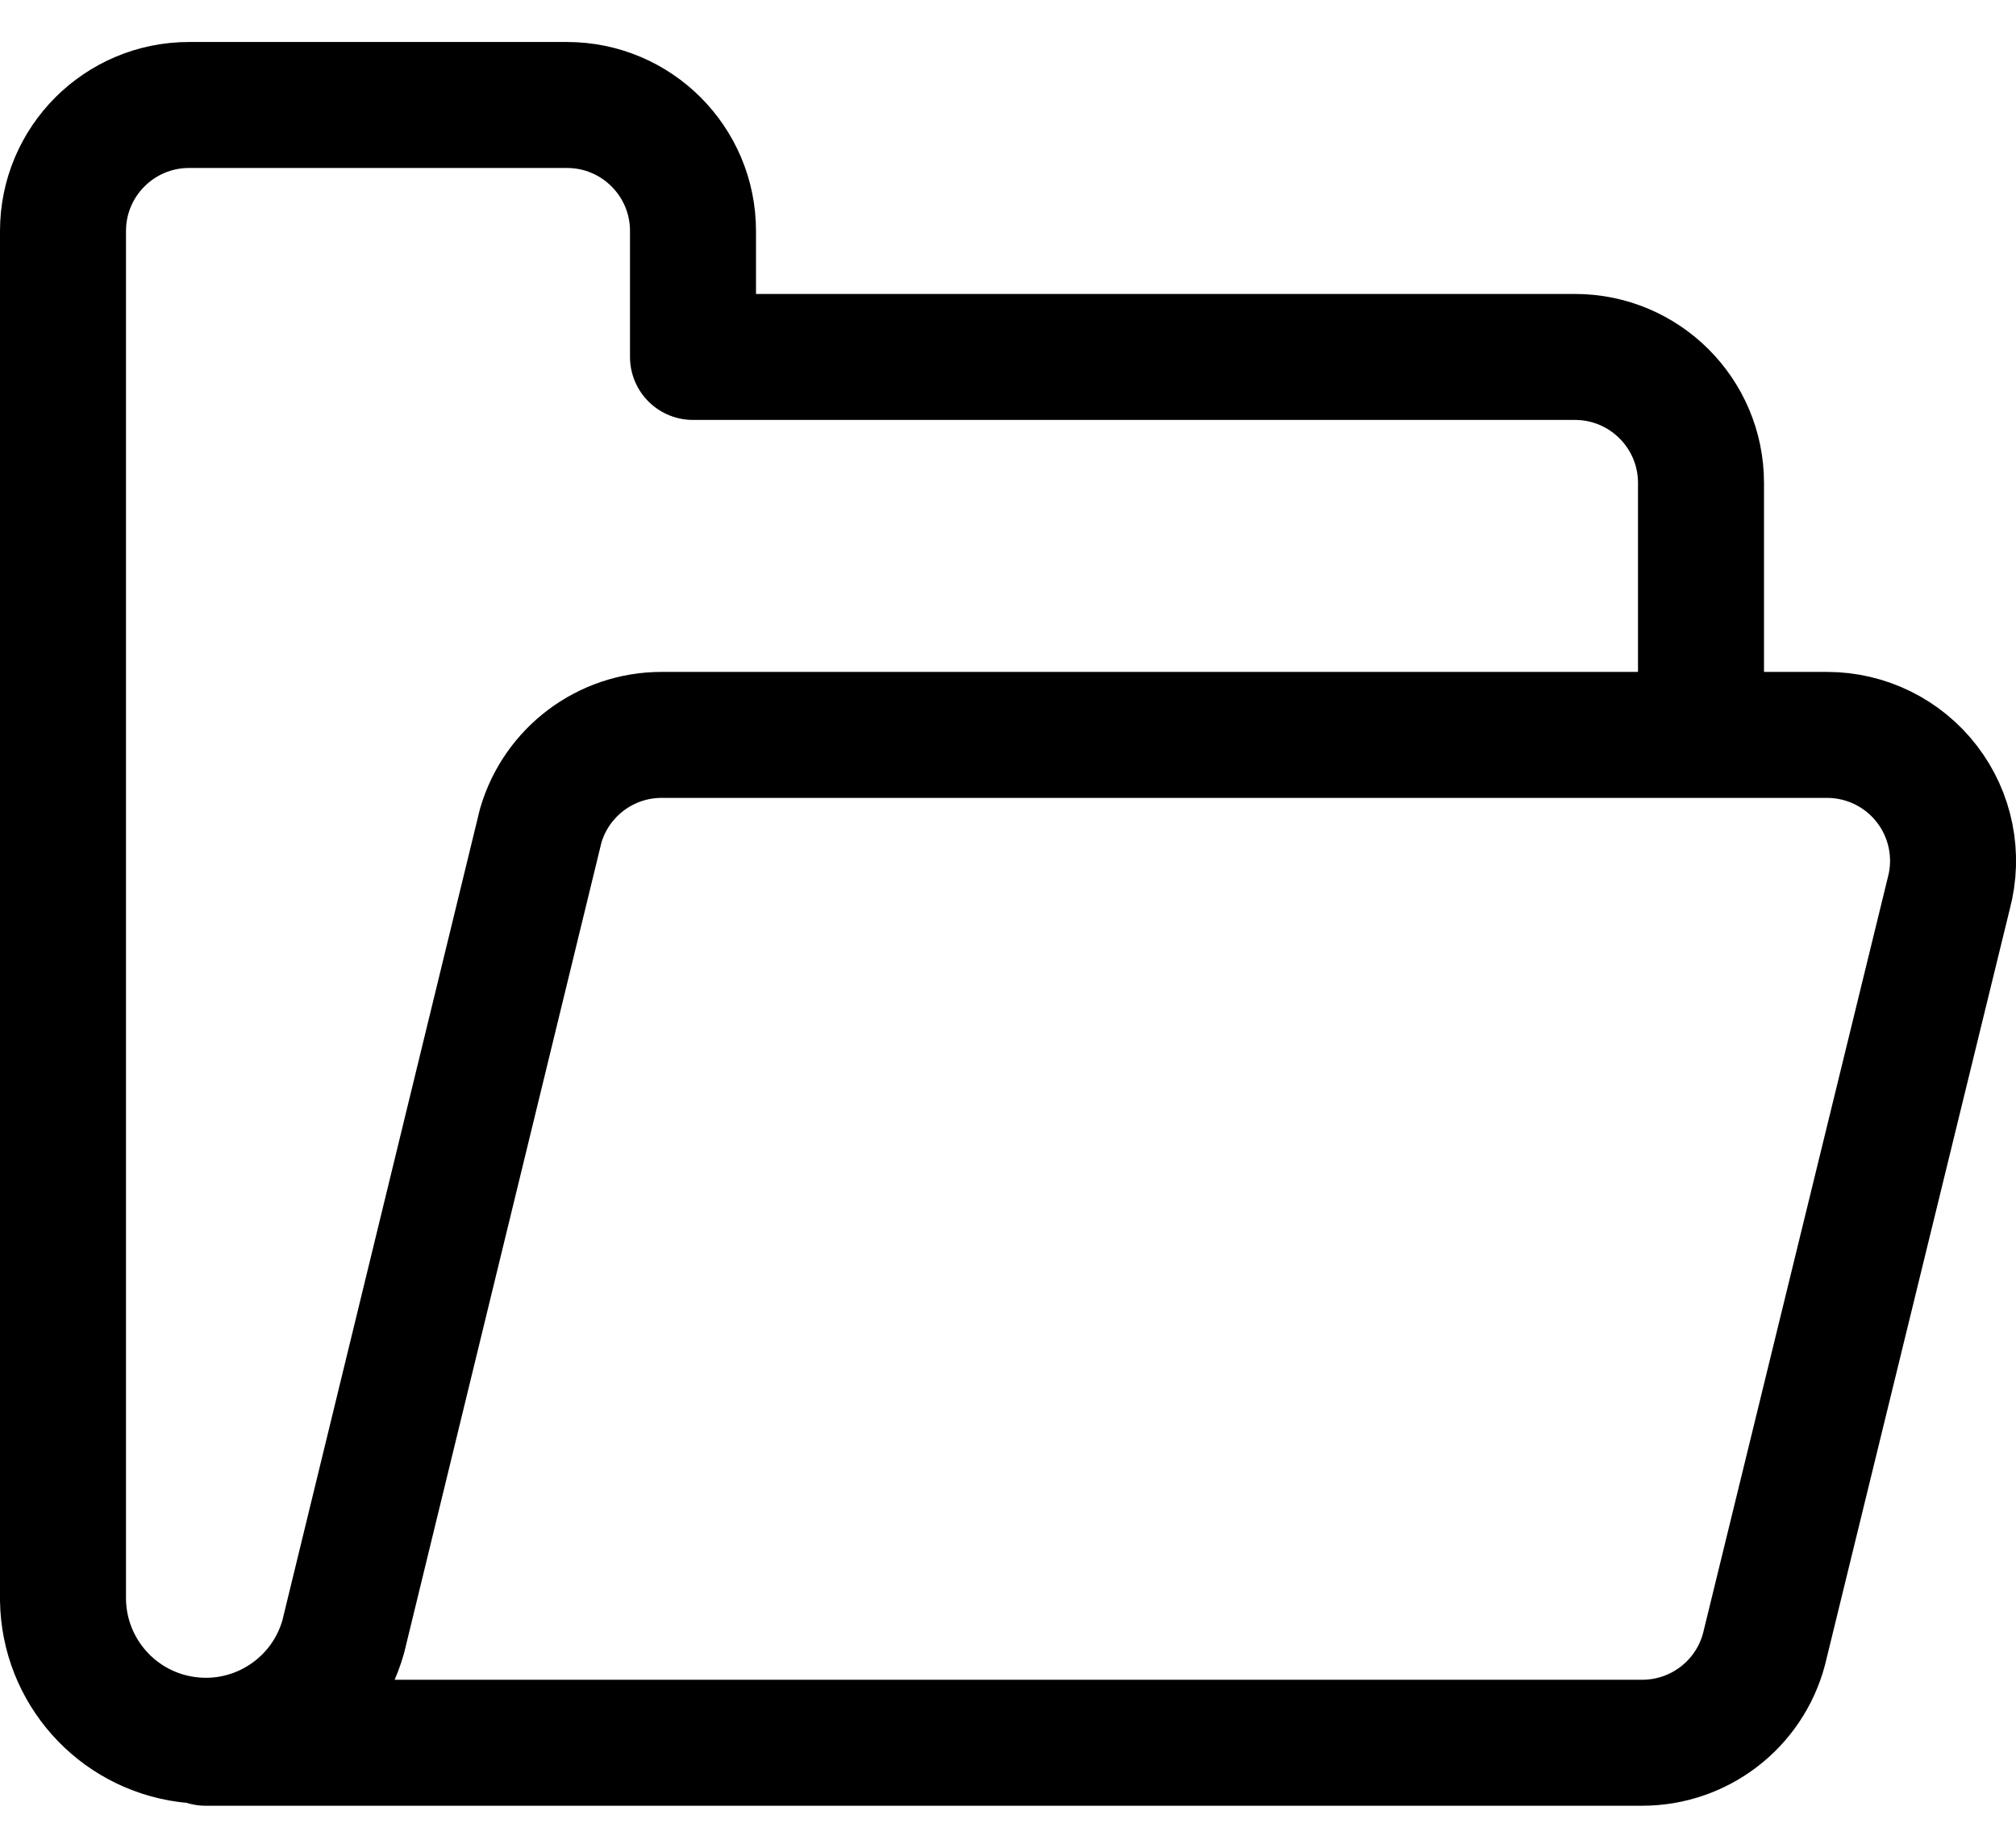
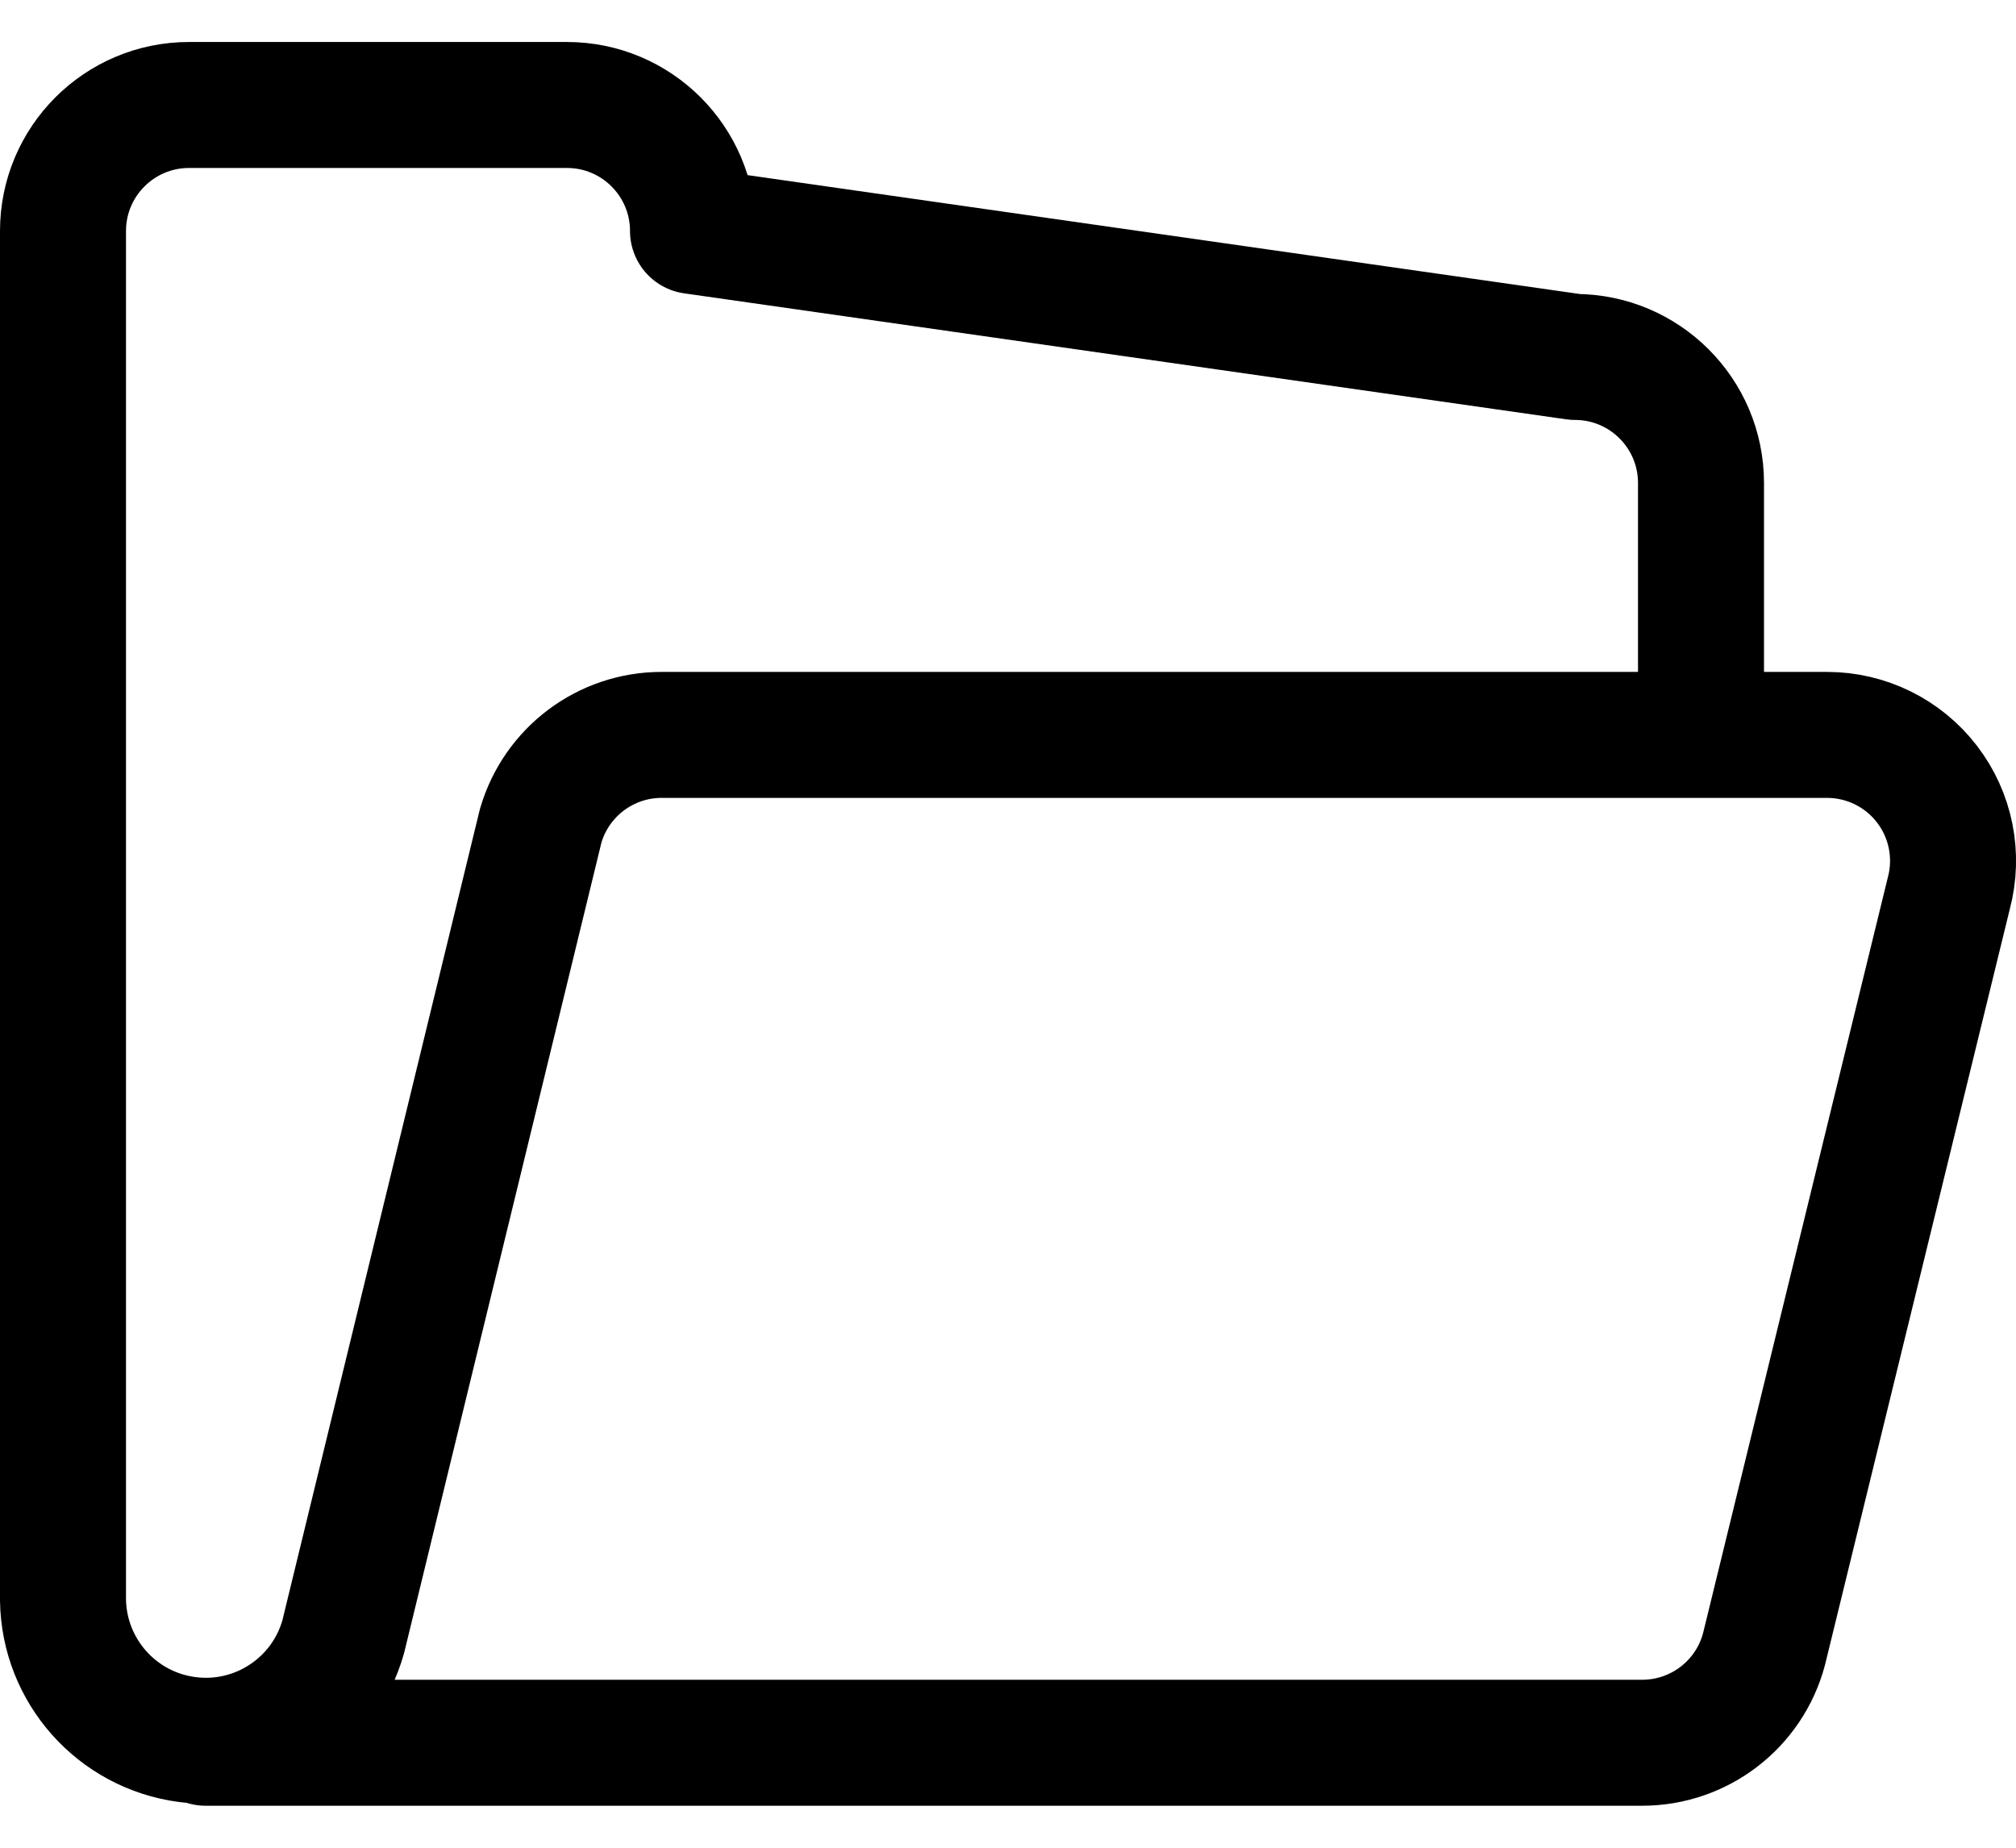
<svg xmlns="http://www.w3.org/2000/svg" viewBox="0 0 24 22" width="24" height="22">
  <g id="Page-1" stroke="none" stroke-width="1" fill="none" fill-rule="evenodd" stroke-linecap="round" stroke-linejoin="round">
    <g id="Tablet-Copy" transform="translate(-107, -1559)" stroke="currentColor" stroke-width="1.5">
      <g id="icon" transform="translate(107, 1560)">
-         <path d="M20.25,7.75 L20.25,4.75 C20.25,3.922 19.578,3.25 18.75,3.25 L8.25,3.25 L8.25,1.75 C8.25,0.922 7.578,0.25 6.75,0.25 L2.25,0.25 C1.422,0.25 0.75,0.922 0.75,1.75 L0.75,18.05 C0.762,18.894 1.391,19.602 2.229,19.712 C3.066,19.822 3.857,19.301 4.086,18.488 L6.437,8.831 C6.624,8.19 7.211,7.749 7.879,7.75 L21.75,7.75 C22.216,7.75 22.656,7.966 22.94,8.336 C23.224,8.705 23.32,9.186 23.2,9.636 L21,18.636 C20.825,19.293 20.23,19.75 19.55,19.75 L2.447,19.75" id="Path" />
+         <path d="M20.25,7.75 L20.25,4.75 C20.25,3.922 19.578,3.25 18.75,3.25 L8.25,1.75 C8.25,0.922 7.578,0.25 6.75,0.25 L2.25,0.25 C1.422,0.25 0.75,0.922 0.75,1.75 L0.75,18.05 C0.762,18.894 1.391,19.602 2.229,19.712 C3.066,19.822 3.857,19.301 4.086,18.488 L6.437,8.831 C6.624,8.19 7.211,7.749 7.879,7.75 L21.75,7.75 C22.216,7.75 22.656,7.966 22.94,8.336 C23.224,8.705 23.32,9.186 23.2,9.636 L21,18.636 C20.825,19.293 20.23,19.75 19.55,19.75 L2.447,19.75" id="Path" />
      </g>
    </g>
  </g>
</svg>